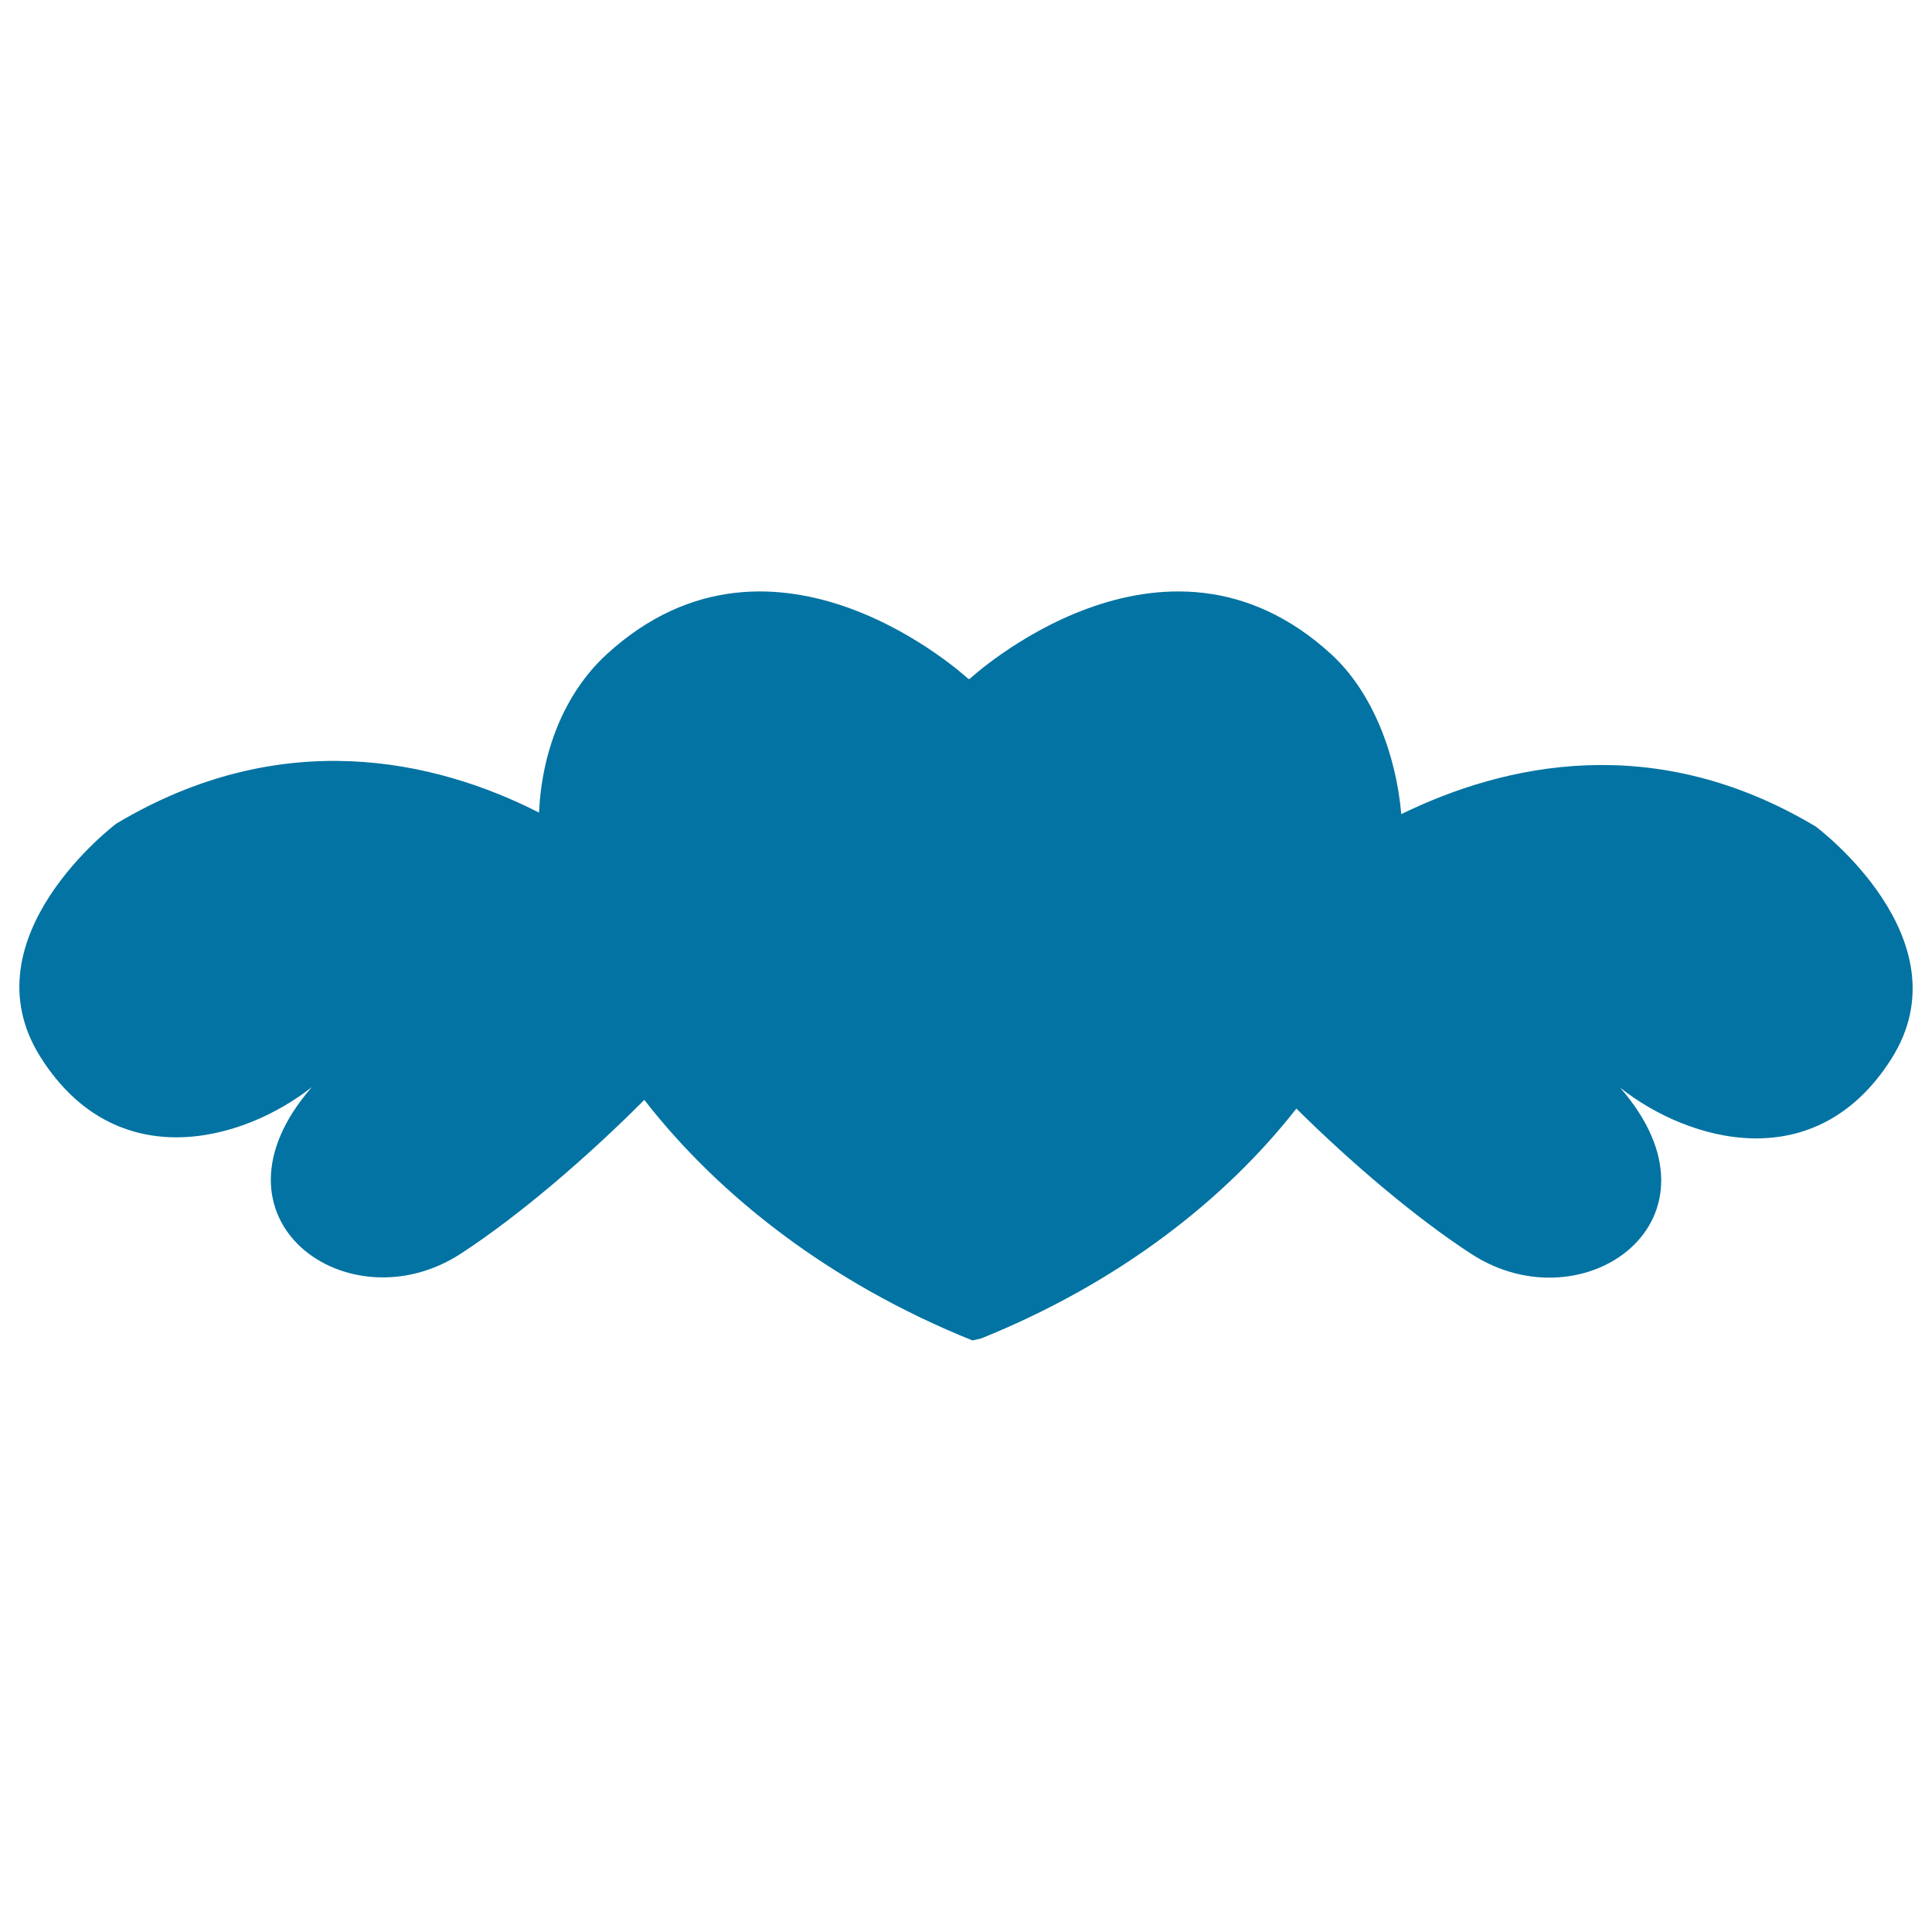
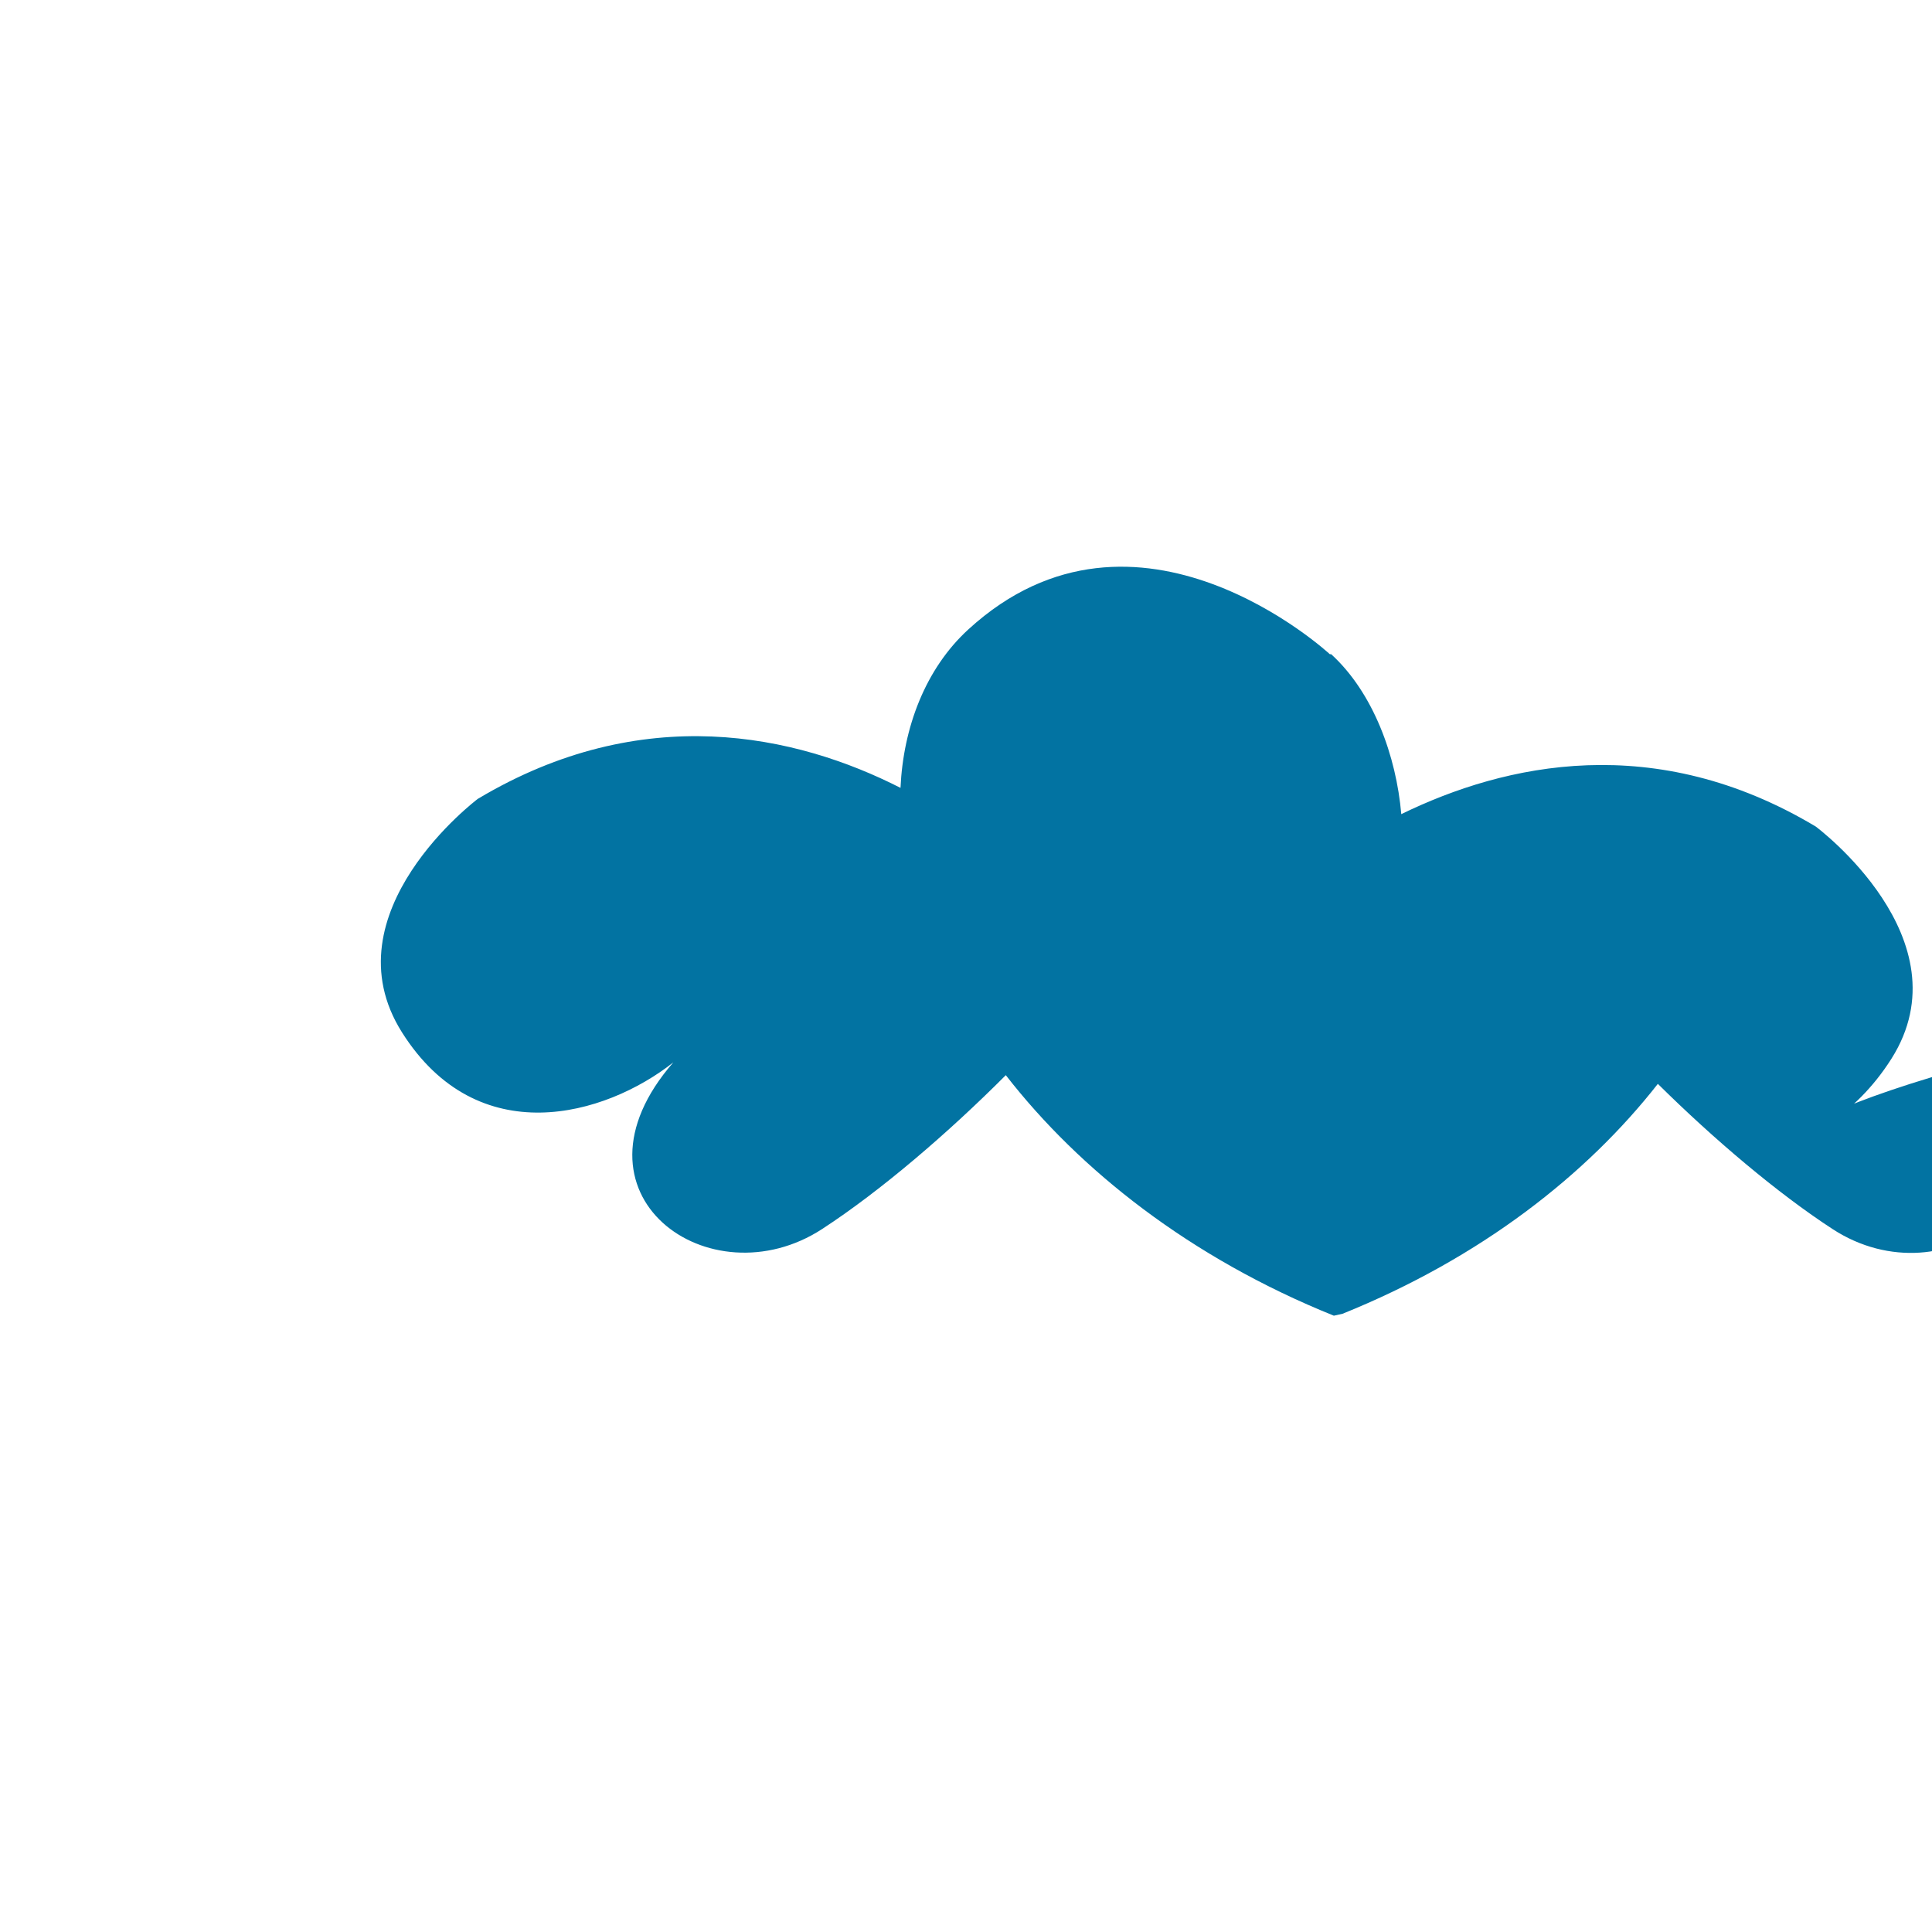
<svg xmlns="http://www.w3.org/2000/svg" viewBox="0 0 1000 1000" style="fill:#0273a2">
  <title>Heart Black Shape With Wings SVG icon</title>
  <g>
    <g>
-       <path d="M939.8,427.8c-83.1-49.7-160.6-32.7-214.5-6.4c-2.6-30.1-14.5-62.9-36.3-82.8c-87.2-79.9-187.1,12.8-187.1,12.8h-0.7c0,0-99.9-92.7-187.1-12.8c-22.3,20.4-33.7,50.9-35.1,82c-54-27.5-133.5-45.3-218.8,5.7c0,0-78.4,58.9-39.2,120.9c39.2,62,105,43.4,140.4,15.5c-59.5,68.3,19,124.1,77.1,86.2c30.1-19.6,65.2-49.7,95-79.6c38.2,49.2,95.6,94.6,169.8,124.5l4.5-1c71.6-28.9,126.4-72,163.2-119c28.7,28.4,61.9,56.6,90.5,75.2c58.2,37.9,136.6-17.7,77.1-86C874,591,939.8,609.9,979,548C1018.2,486,939.8,427.8,939.8,427.8z" />
+       <path d="M939.8,427.8c-83.1-49.7-160.6-32.7-214.5-6.4c-2.6-30.1-14.5-62.9-36.3-82.8h-0.7c0,0-99.9-92.7-187.1-12.8c-22.3,20.4-33.7,50.9-35.1,82c-54-27.5-133.5-45.3-218.8,5.7c0,0-78.4,58.9-39.2,120.9c39.2,62,105,43.4,140.4,15.5c-59.5,68.3,19,124.1,77.1,86.2c30.1-19.6,65.2-49.7,95-79.6c38.2,49.2,95.6,94.6,169.8,124.5l4.5-1c71.6-28.9,126.4-72,163.2-119c28.7,28.4,61.9,56.6,90.5,75.2c58.2,37.9,136.6-17.7,77.1-86C874,591,939.8,609.9,979,548C1018.2,486,939.8,427.8,939.8,427.8z" />
    </g>
  </g>
</svg>